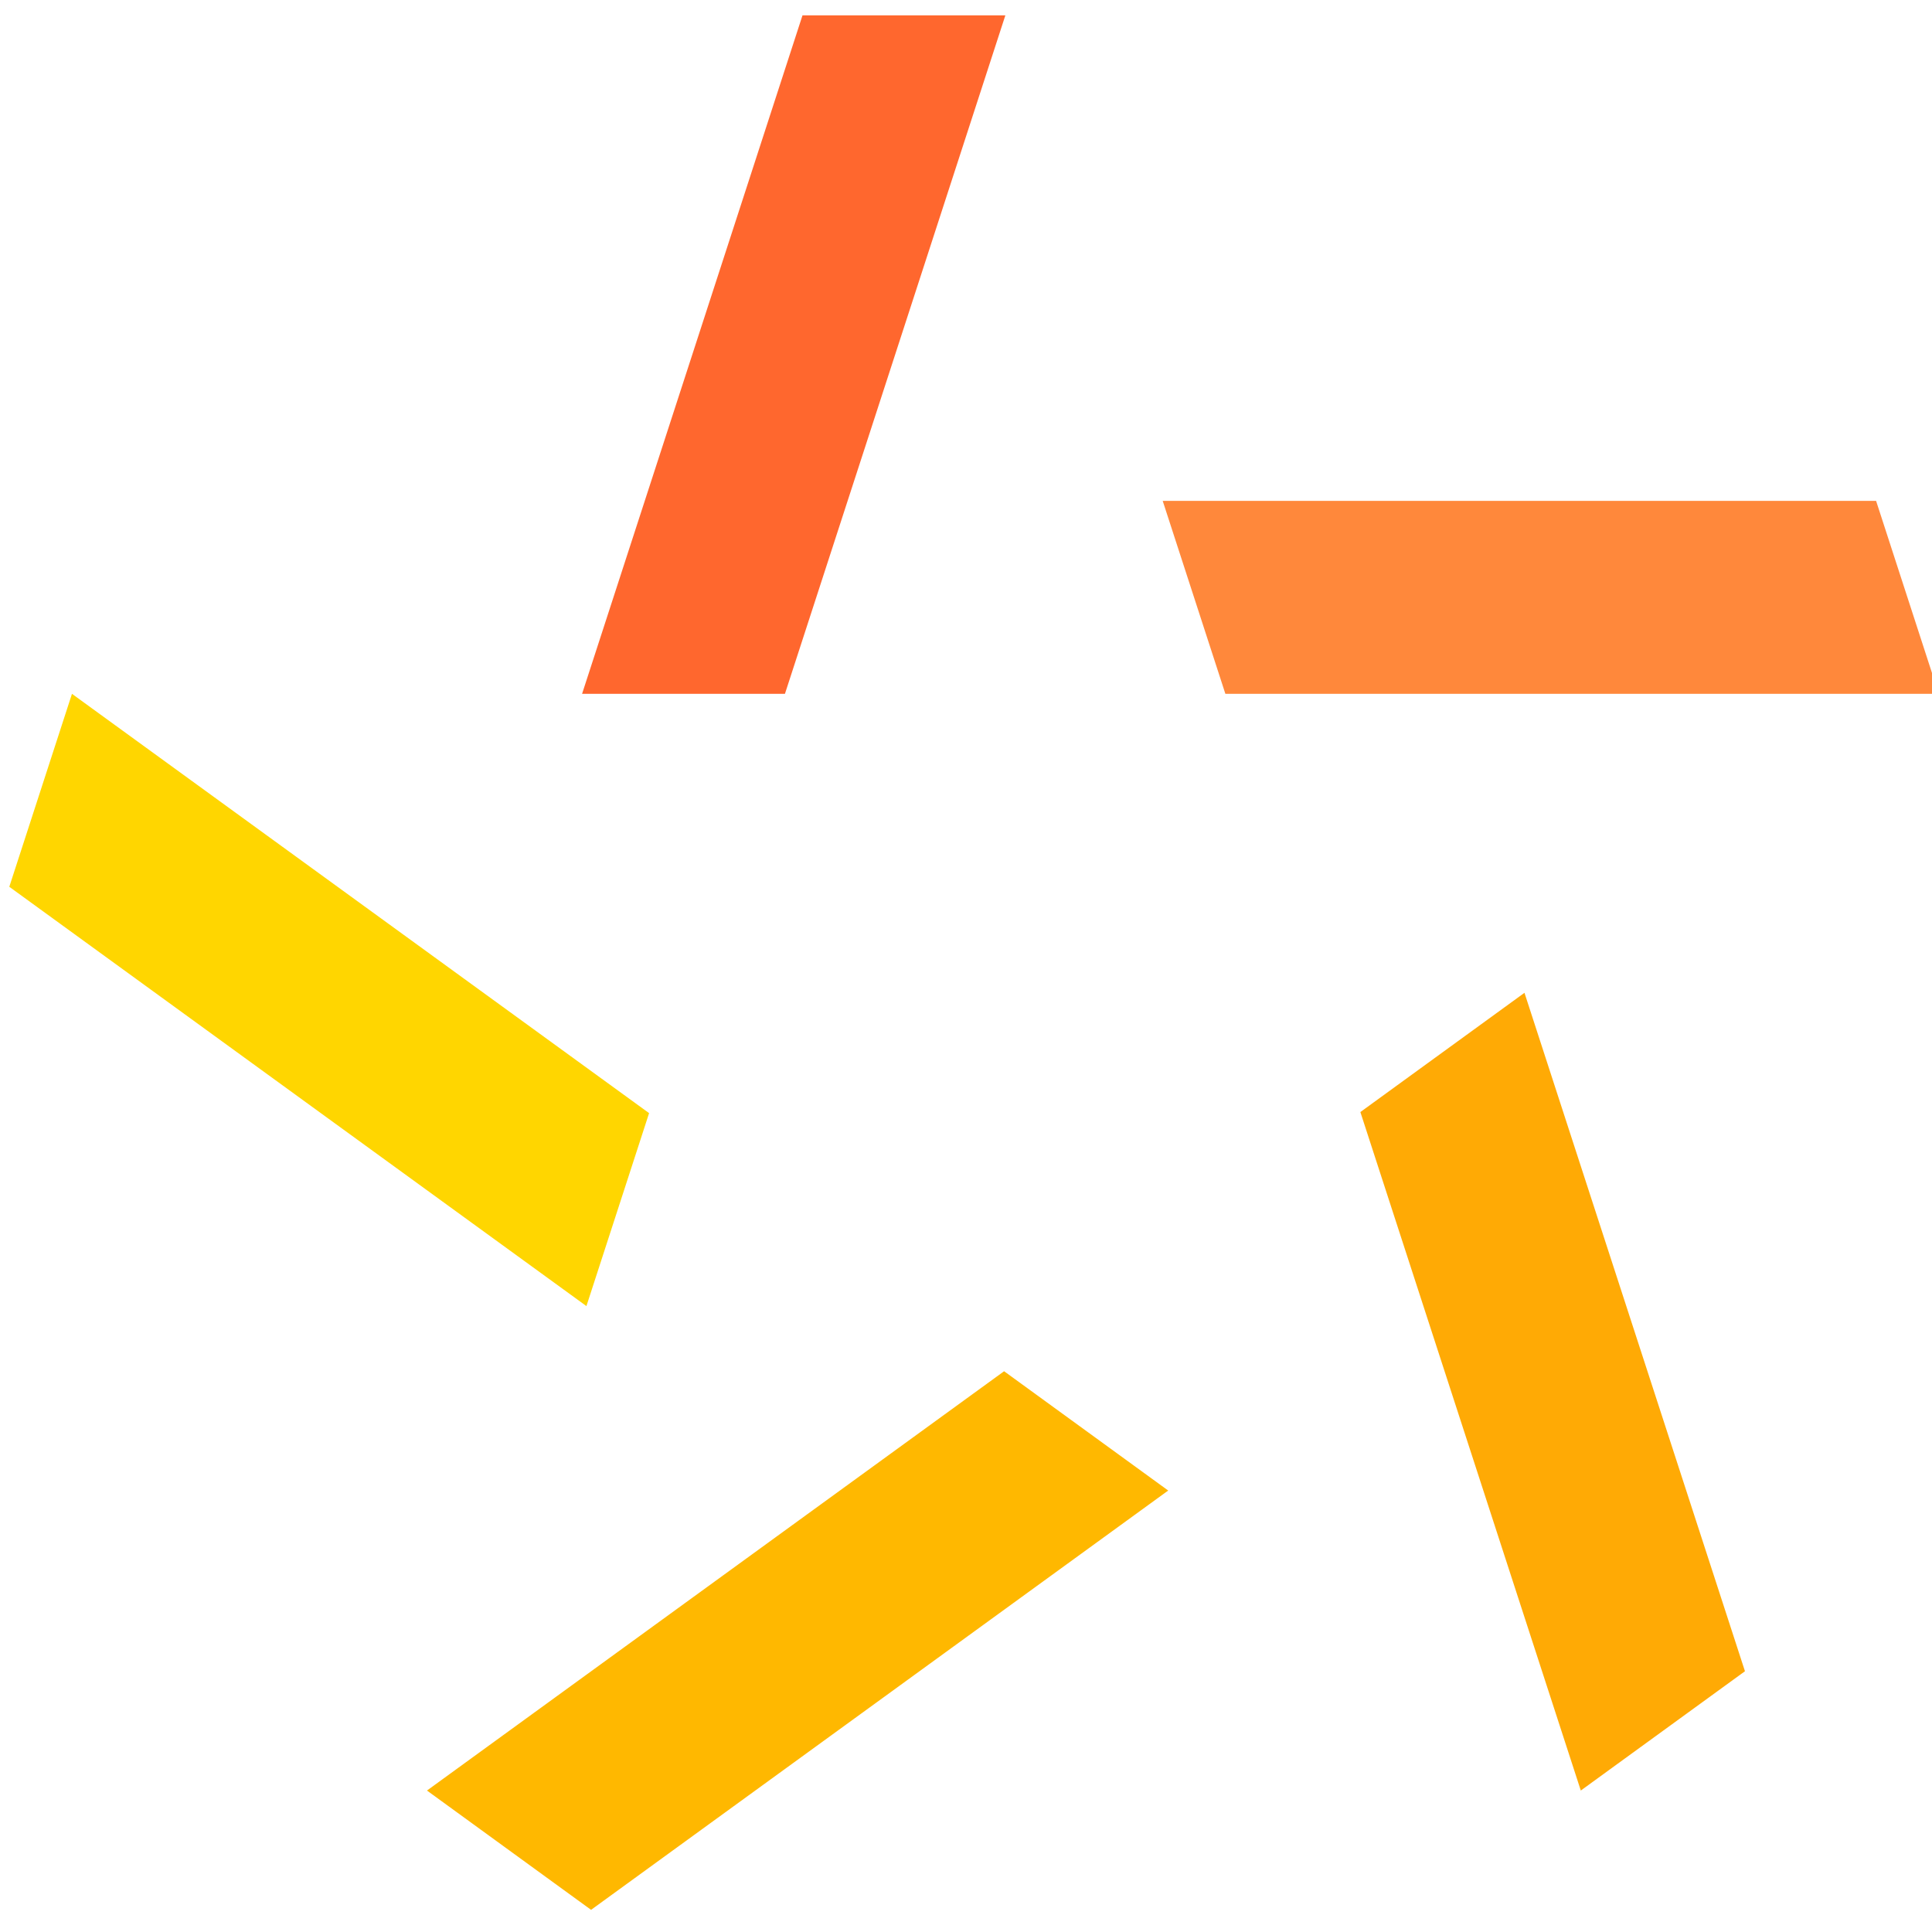
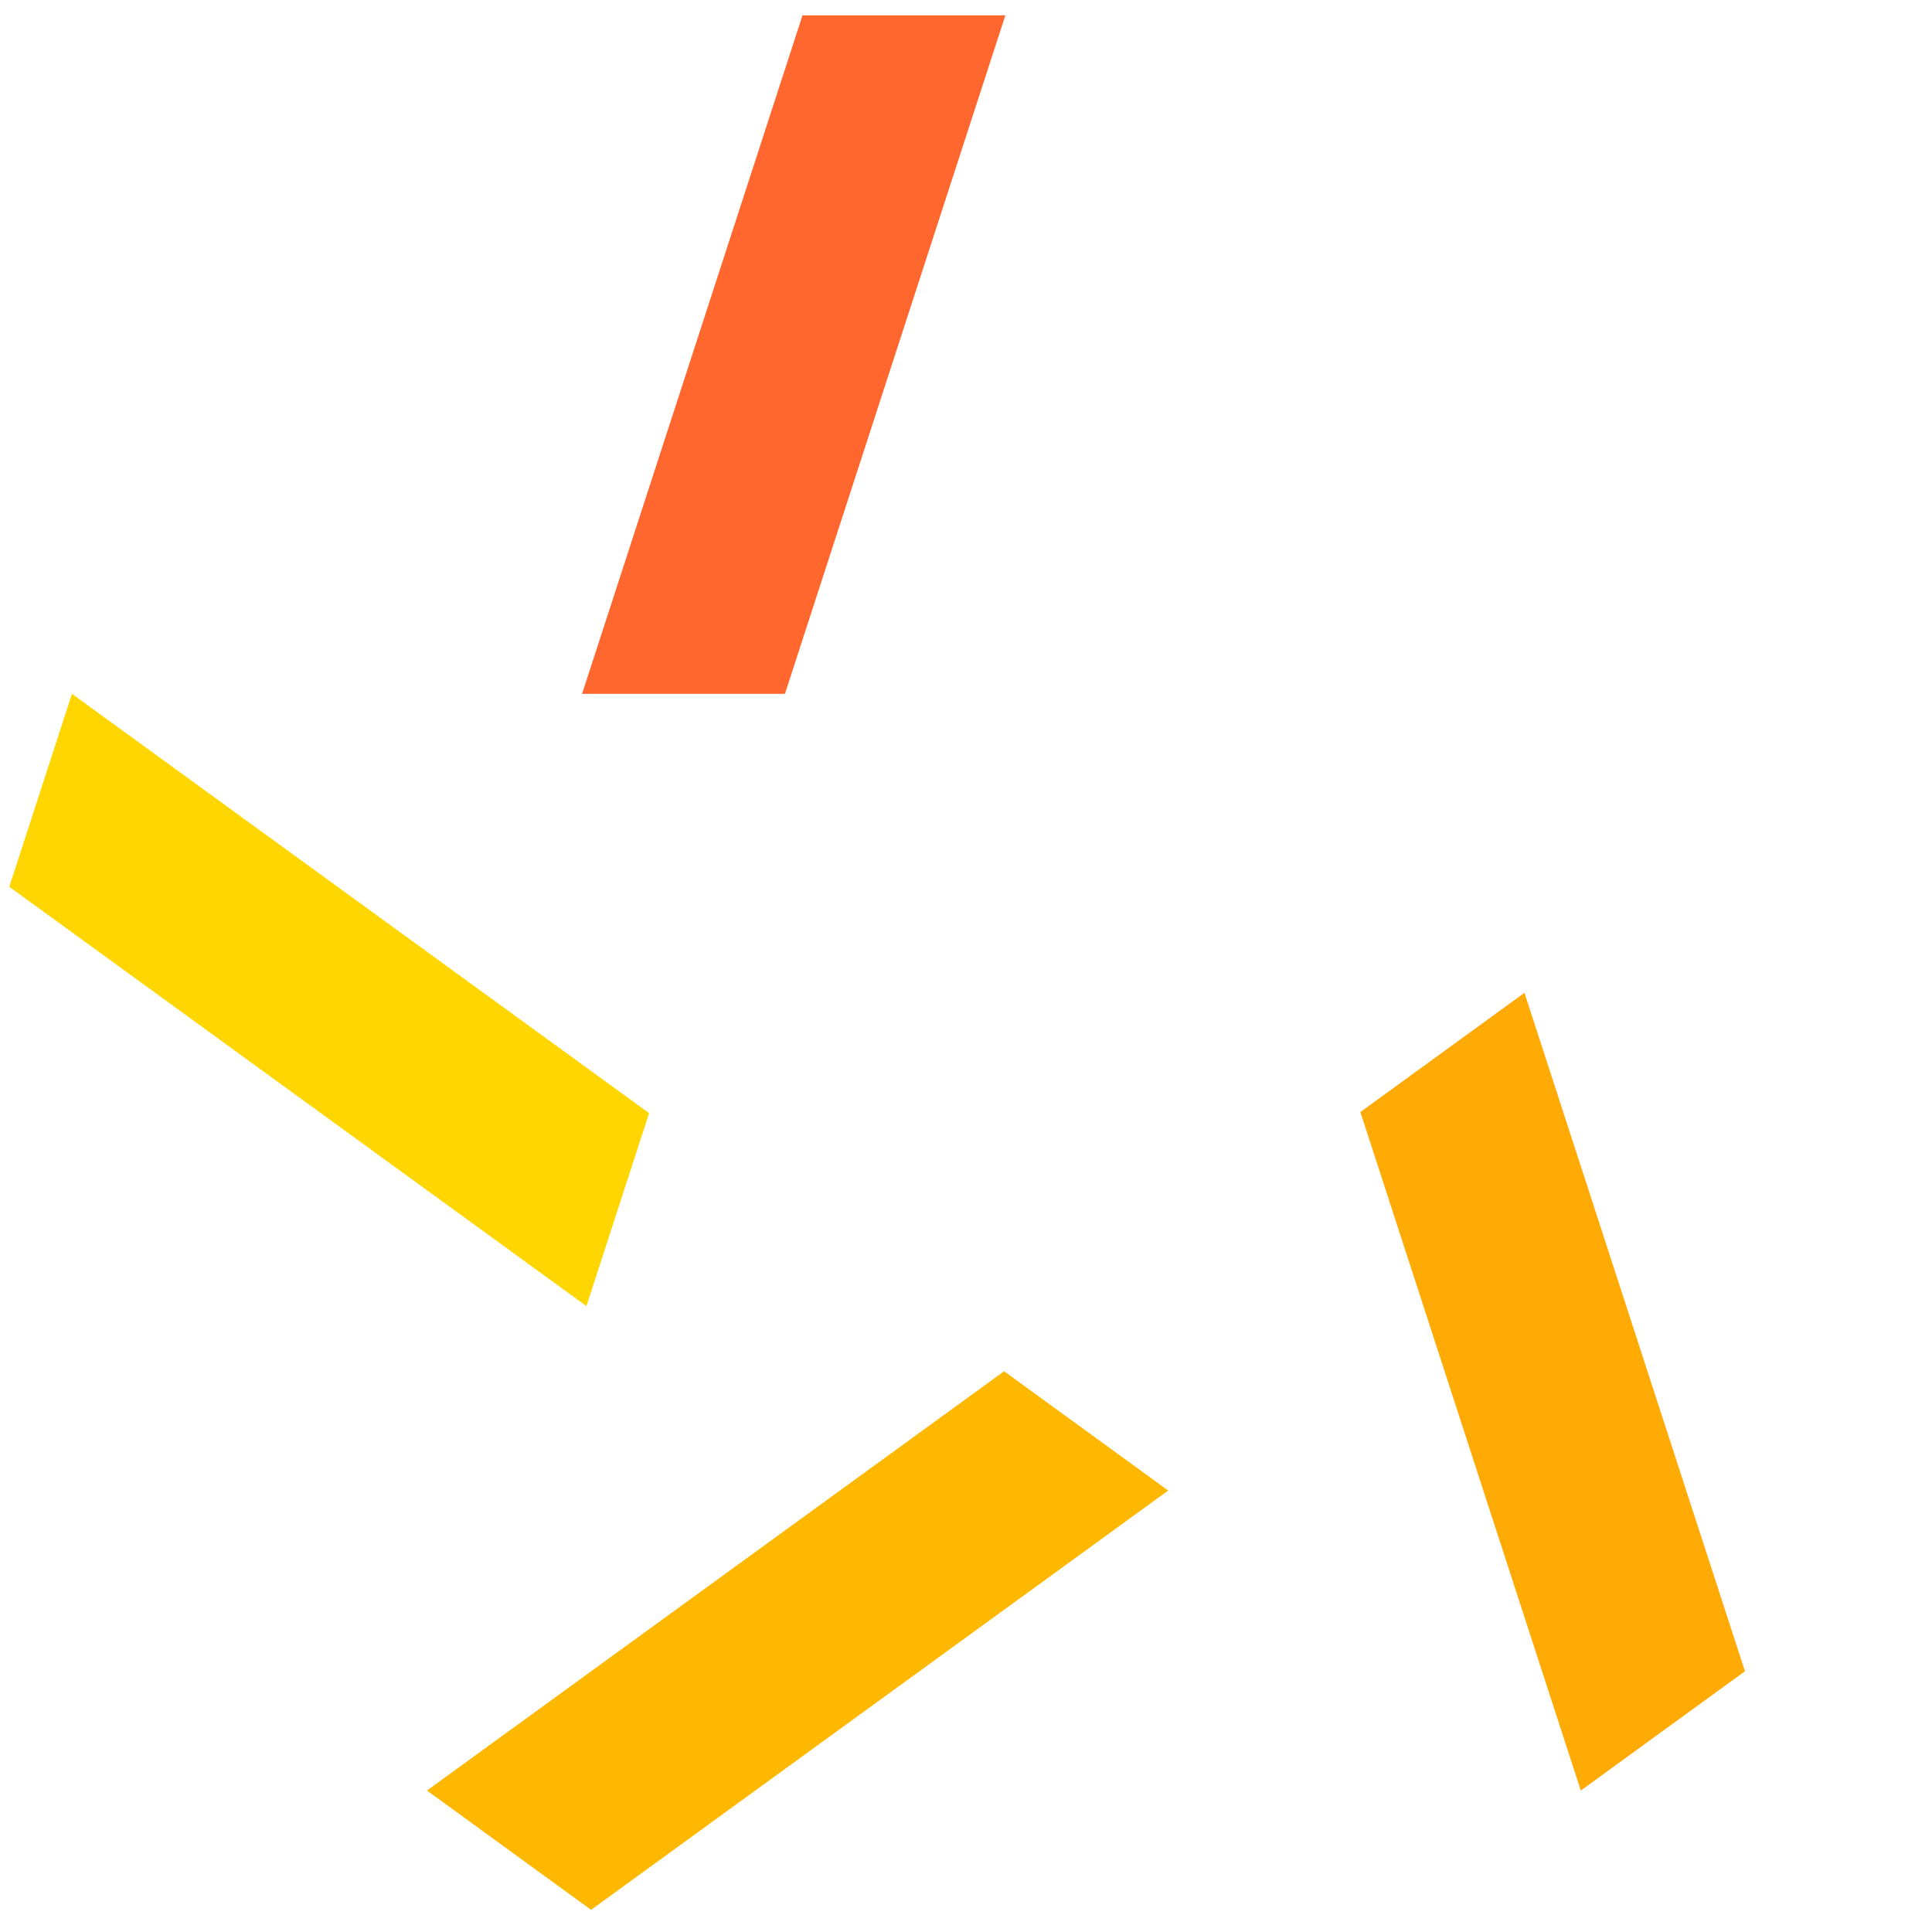
<svg xmlns="http://www.w3.org/2000/svg" width="224" height="224" viewBox="0 0 32 32" fill="none">
  <path fill-rule="evenodd" clip-rule="evenodd" d="M9.641 11.492L13.292 0.254L16.652 0.254L13.001 11.492L9.641 11.492Z" fill="#FF672E" />
  <path fill-rule="evenodd" clip-rule="evenodd" d="M9.713 21.633L0.154 14.688L1.192 11.492L10.751 18.437L9.713 21.633Z" fill="#FFD600" />
  <path fill-rule="evenodd" clip-rule="evenodd" d="M19.349 24.688L9.79 31.633L7.072 29.657L16.631 22.712L19.349 24.688Z" fill="#FFB800" />
  <path fill-rule="evenodd" clip-rule="evenodd" d="M25.25 16.444L28.902 27.681L26.183 29.657L22.532 18.419L25.25 16.444Z" fill="#FFAA05" />
-   <path fill-rule="evenodd" clip-rule="evenodd" d="M19.258 8.296L31.074 8.296L32.112 11.492L20.296 11.492L19.258 8.296Z" fill="#FF883B" />
</svg>